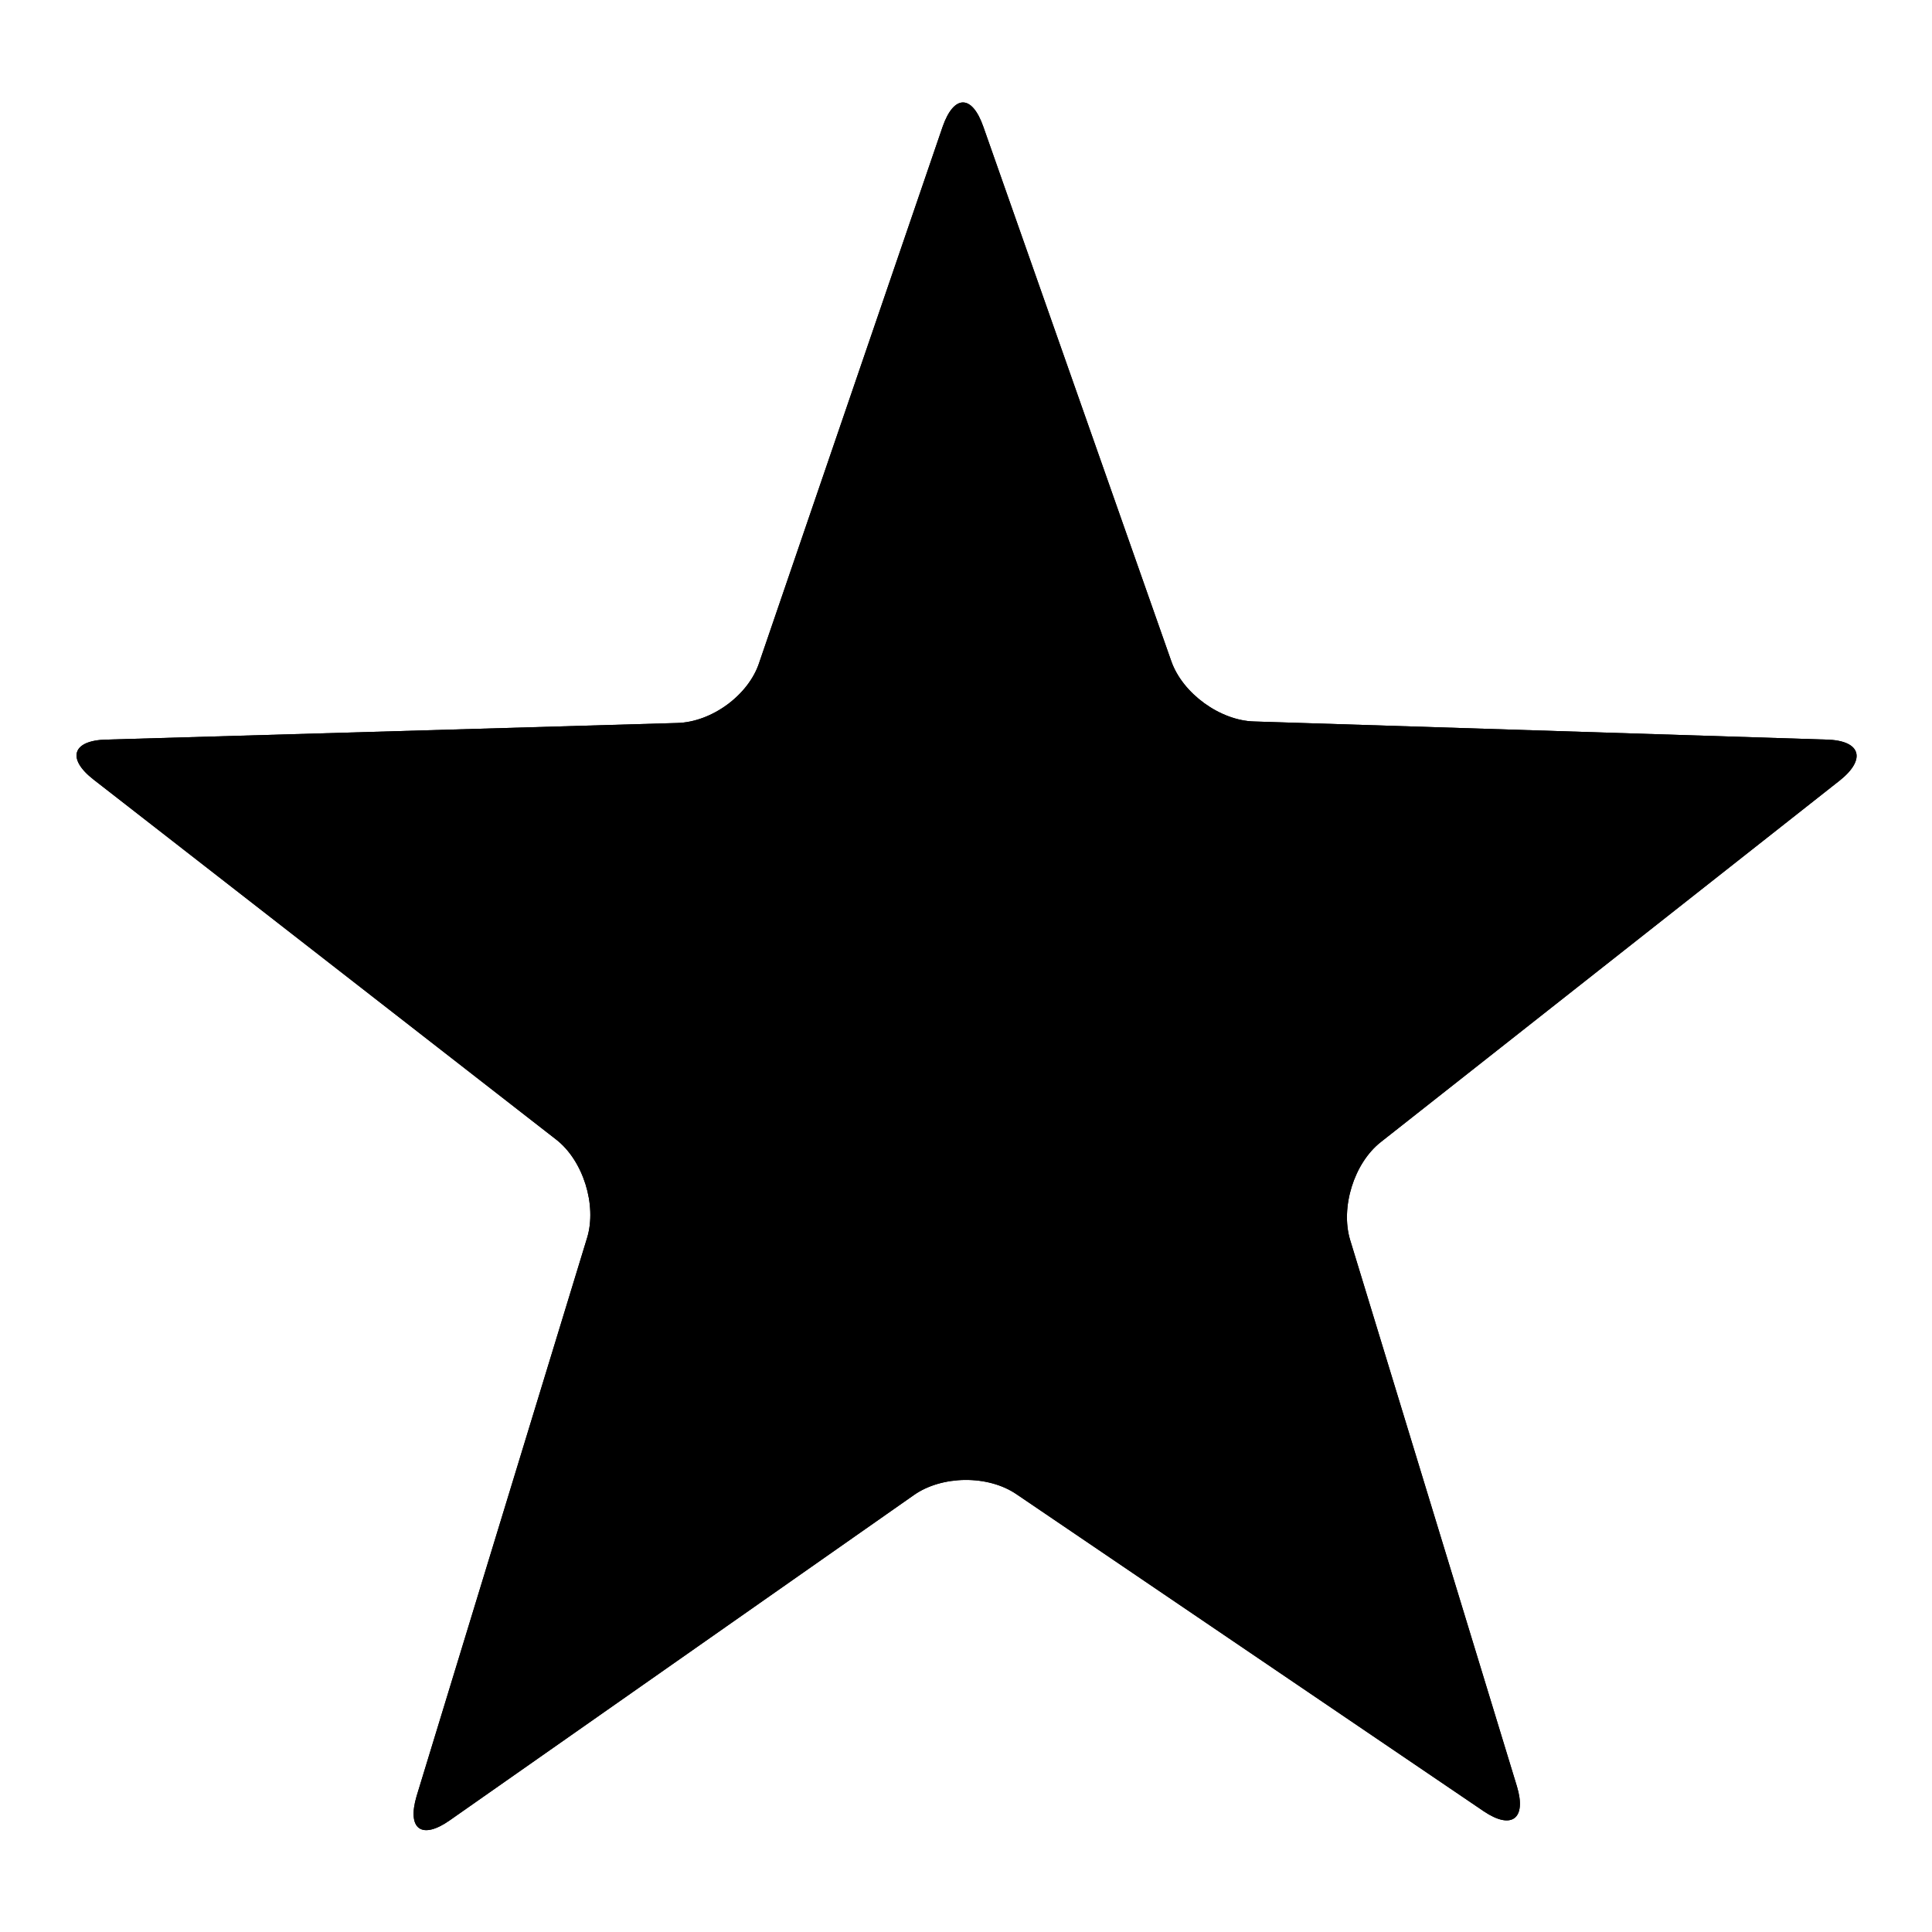
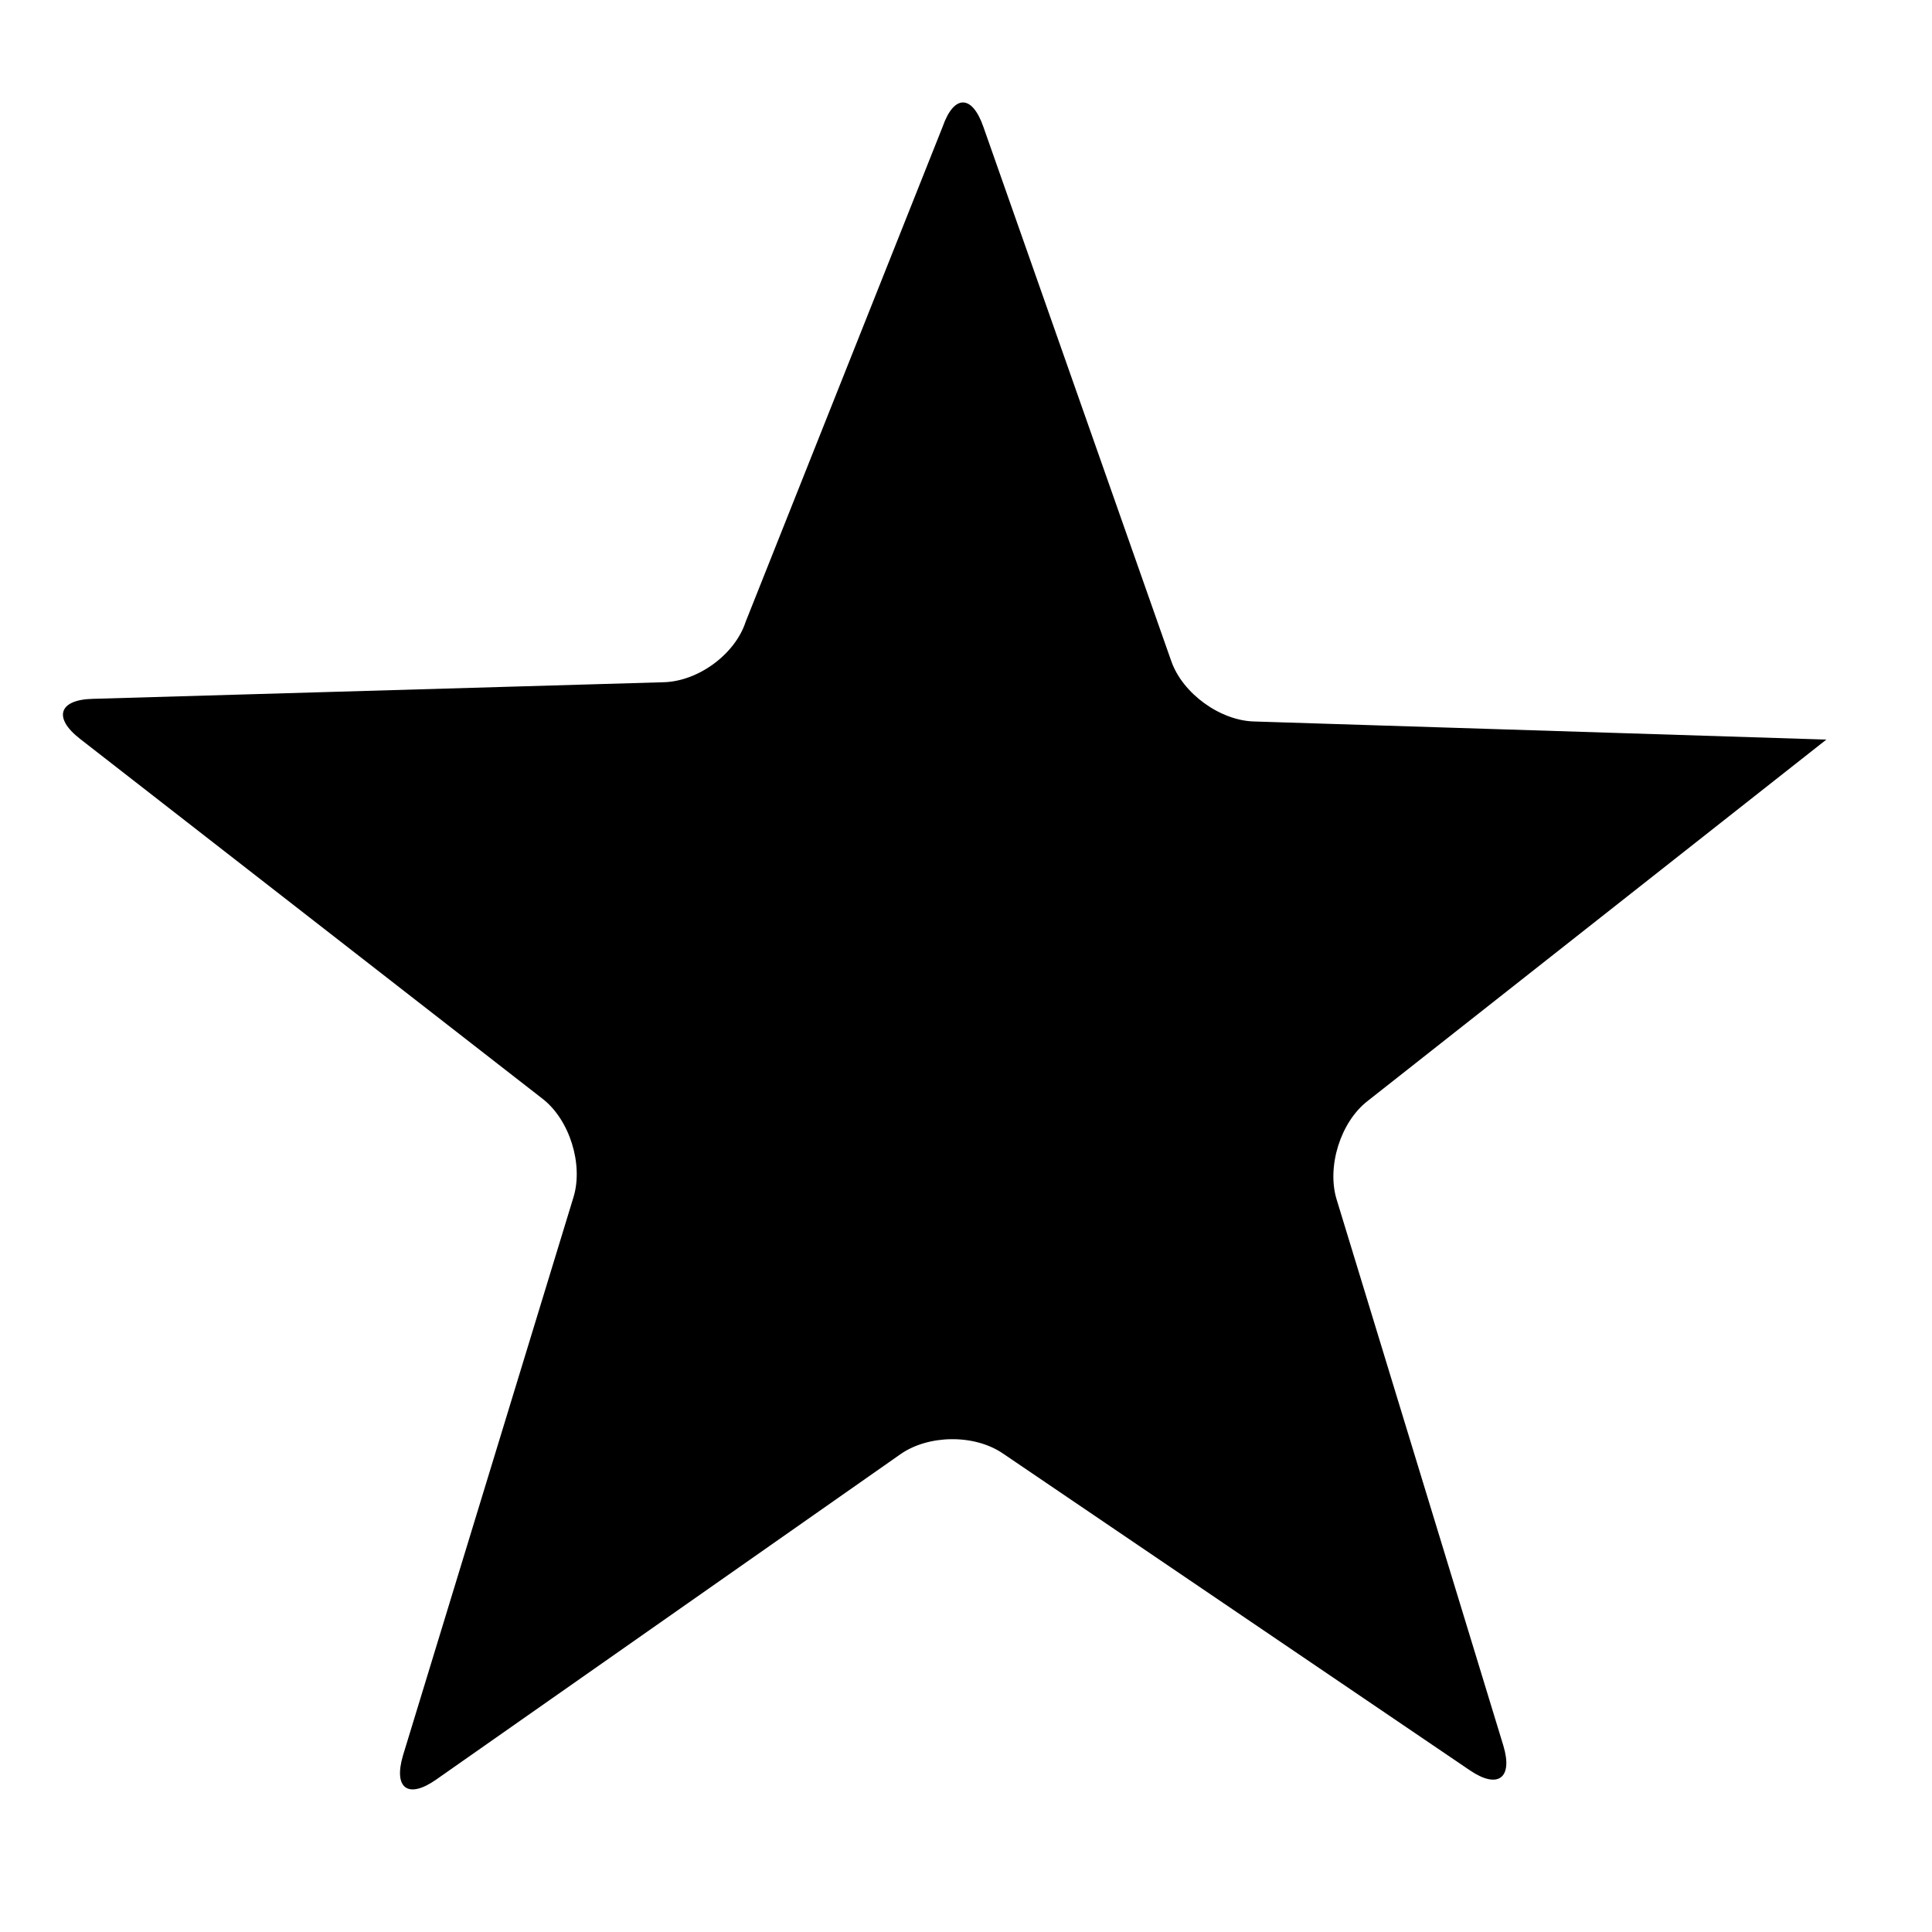
<svg xmlns="http://www.w3.org/2000/svg" version="1.1" x="0px" y="0px" viewBox="0 0 256 256" enable-background="new 0 0 256 256" xml:space="preserve">
  <g>
    <g>
-       <path fill="#000000" d="M124.9,16.8c1.5-4.3,3.9-4.3,5.4,0l24.9,70.8c1.5,4.3,6.5,7.9,11,8L242,98c4.6,0.1,5.3,2.6,1.8,5.4l-60.8,47.9c-3.6,2.8-5.4,8.7-4.1,13l22.1,72.4c1.3,4.3-0.7,5.8-4.4,3.3l-61.9-42c-3.8-2.6-9.9-2.5-13.6,0.1l-61.5,43.1c-3.7,2.6-5.7,1.2-4.4-3.2l22.6-74c1.3-4.3-0.5-10.2-4.1-13l-61.3-47.7c-3.6-2.8-2.8-5.2,1.7-5.3l75.6-2.2c4.6-0.1,9.5-3.7,10.9-8L124.9,16.8z" />
-       <path fill="#000000" d="M124.9,16.8c1.5-4.3,3.9-4.3,5.4,0l24.9,70.8c1.5,4.3,6.5,7.9,11,8L242,98c4.6,0.1,5.3,2.6,1.8,5.4l-60.8,47.9c-3.6,2.8-5.4,8.7-4.1,13l22.1,72.4c1.3,4.3-0.7,5.8-4.4,3.3l-61.9-42c-3.8-2.6-9.9-2.5-13.6,0.1l-61.5,43.1c-3.7,2.6-5.7,1.2-4.4-3.2l22.6-74c1.3-4.3-0.5-10.2-4.1-13l-61.3-47.7c-3.6-2.8-2.8-5.2,1.7-5.3l75.6-2.2c4.6-0.1,9.5-3.7,10.9-8L124.9,16.8z" />
+       <path fill="#000000" d="M124.9,16.8c1.5-4.3,3.9-4.3,5.4,0l24.9,70.8c1.5,4.3,6.5,7.9,11,8L242,98l-60.8,47.9c-3.6,2.8-5.4,8.7-4.1,13l22.1,72.4c1.3,4.3-0.7,5.8-4.4,3.3l-61.9-42c-3.8-2.6-9.9-2.5-13.6,0.1l-61.5,43.1c-3.7,2.6-5.7,1.2-4.4-3.2l22.6-74c1.3-4.3-0.5-10.2-4.1-13l-61.3-47.7c-3.6-2.8-2.8-5.2,1.7-5.3l75.6-2.2c4.6-0.1,9.5-3.7,10.9-8L124.9,16.8z" />
    </g>
  </g>
</svg>